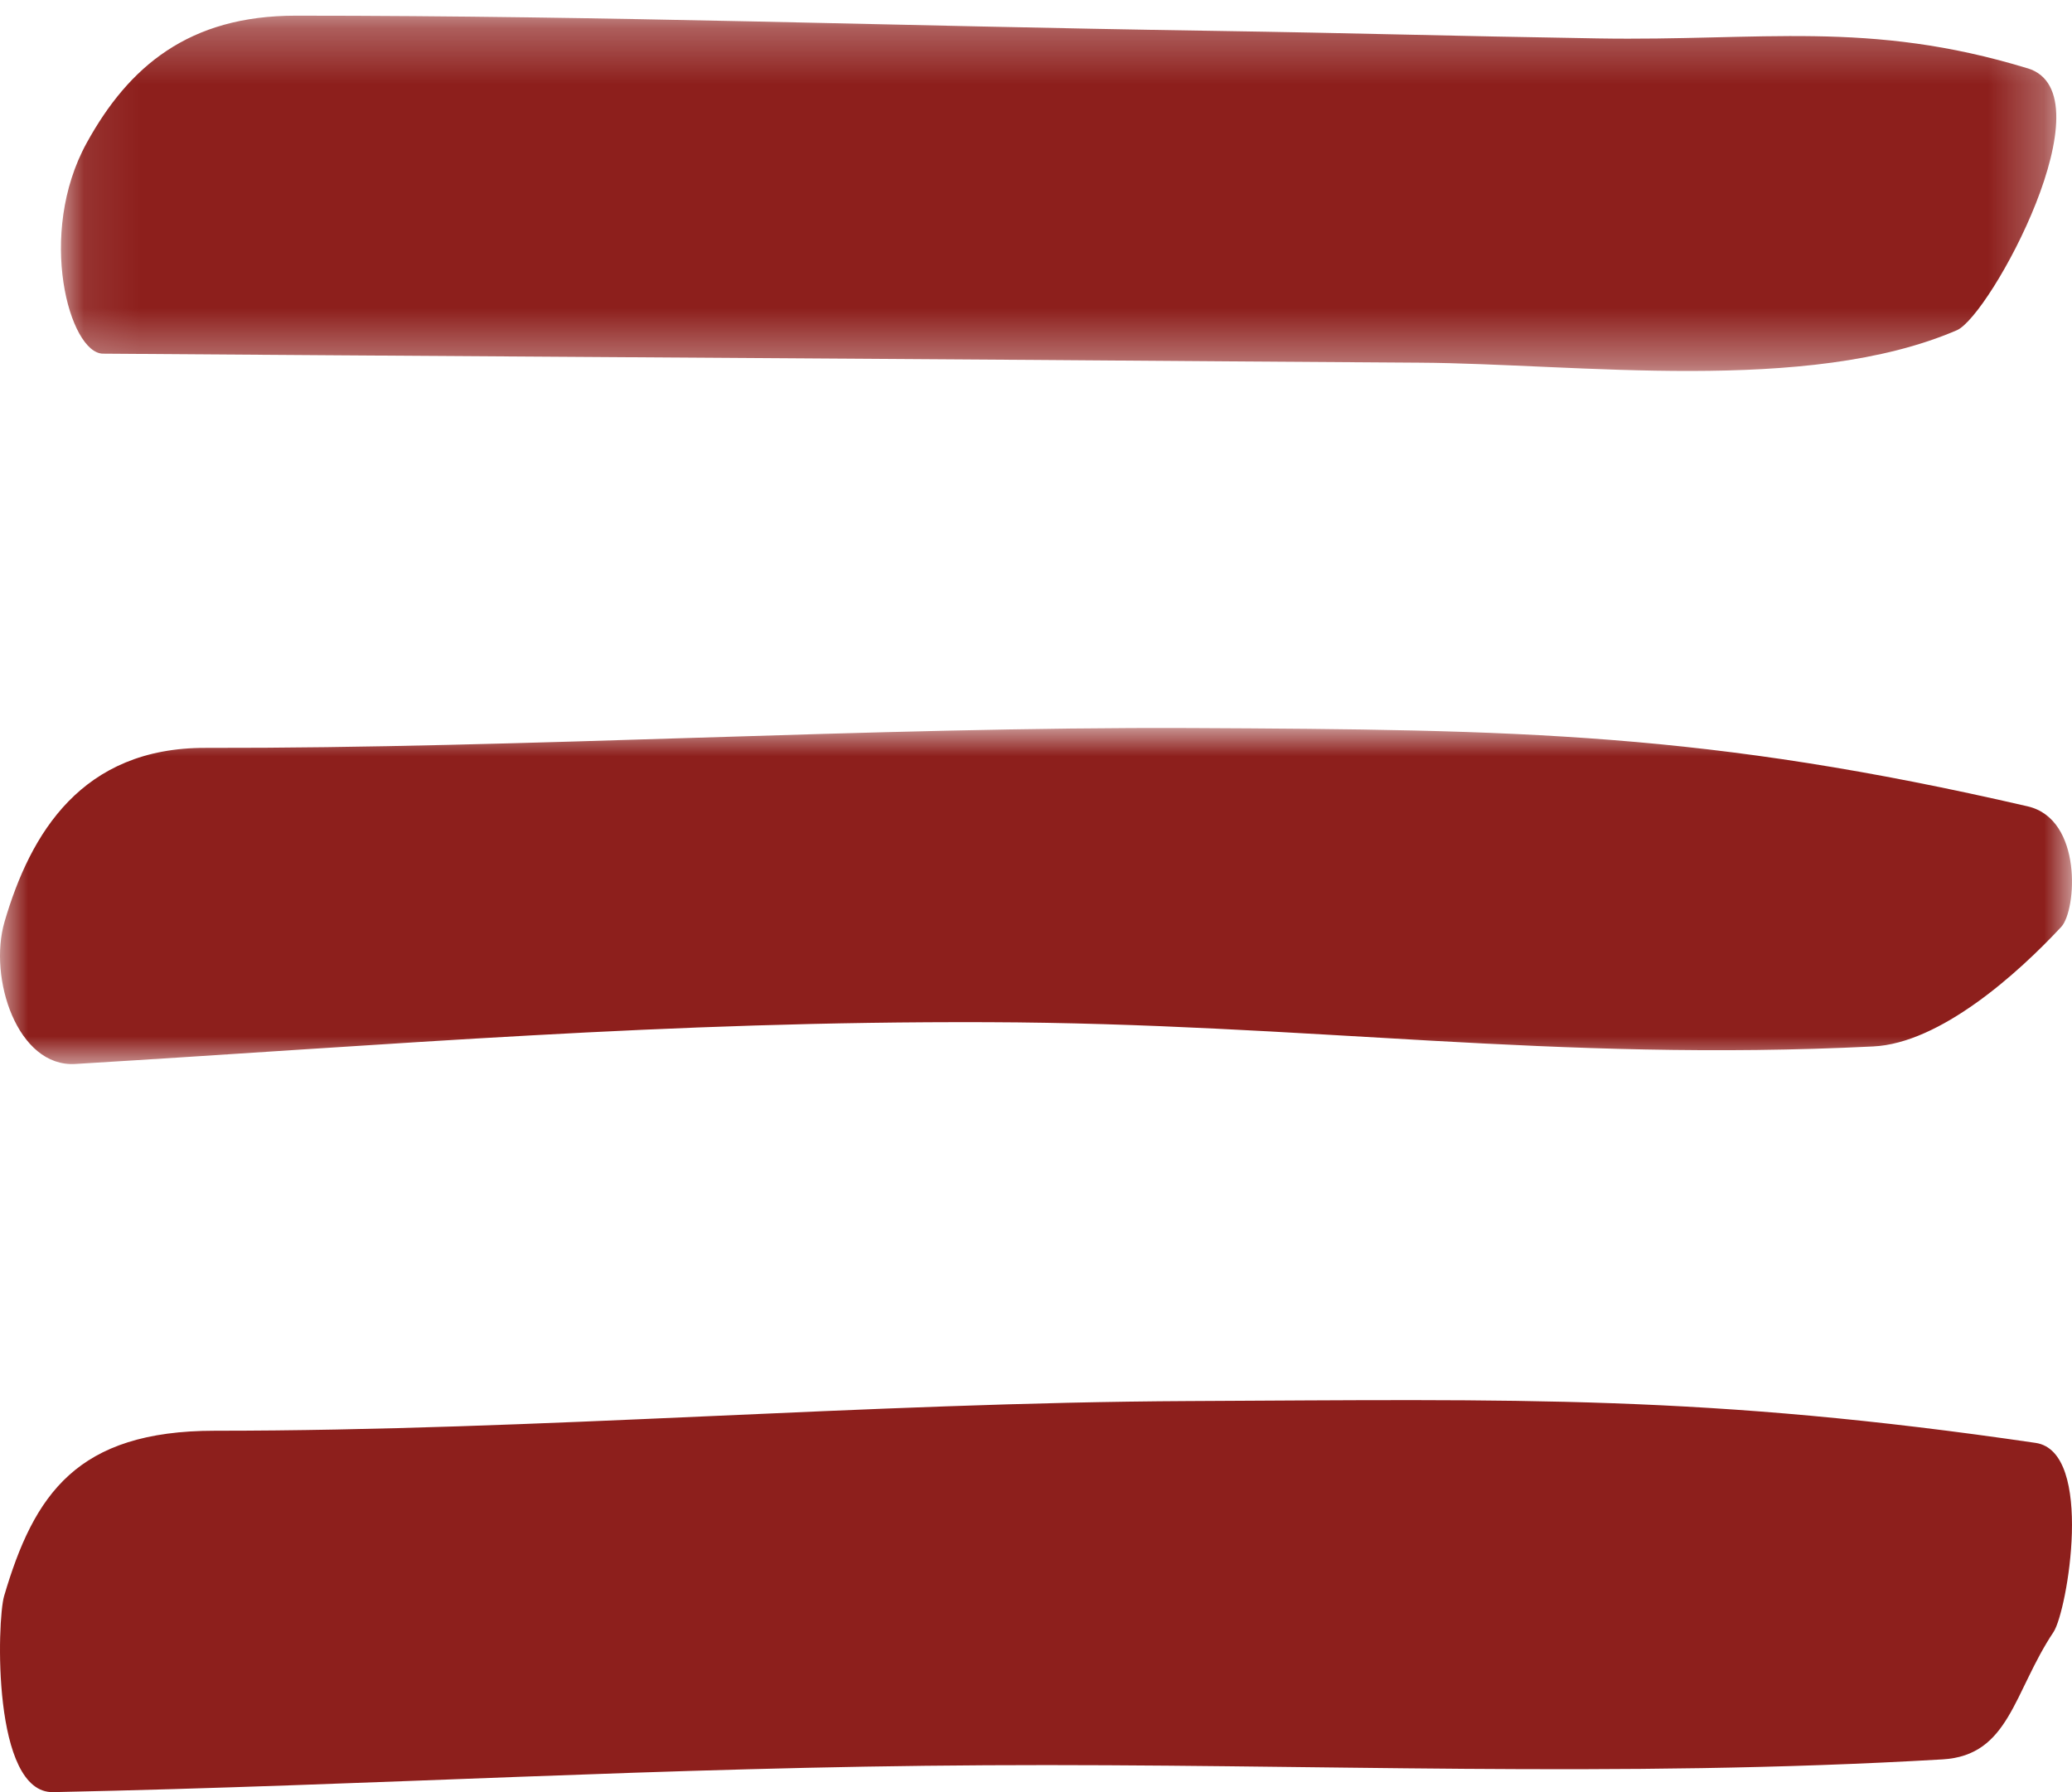
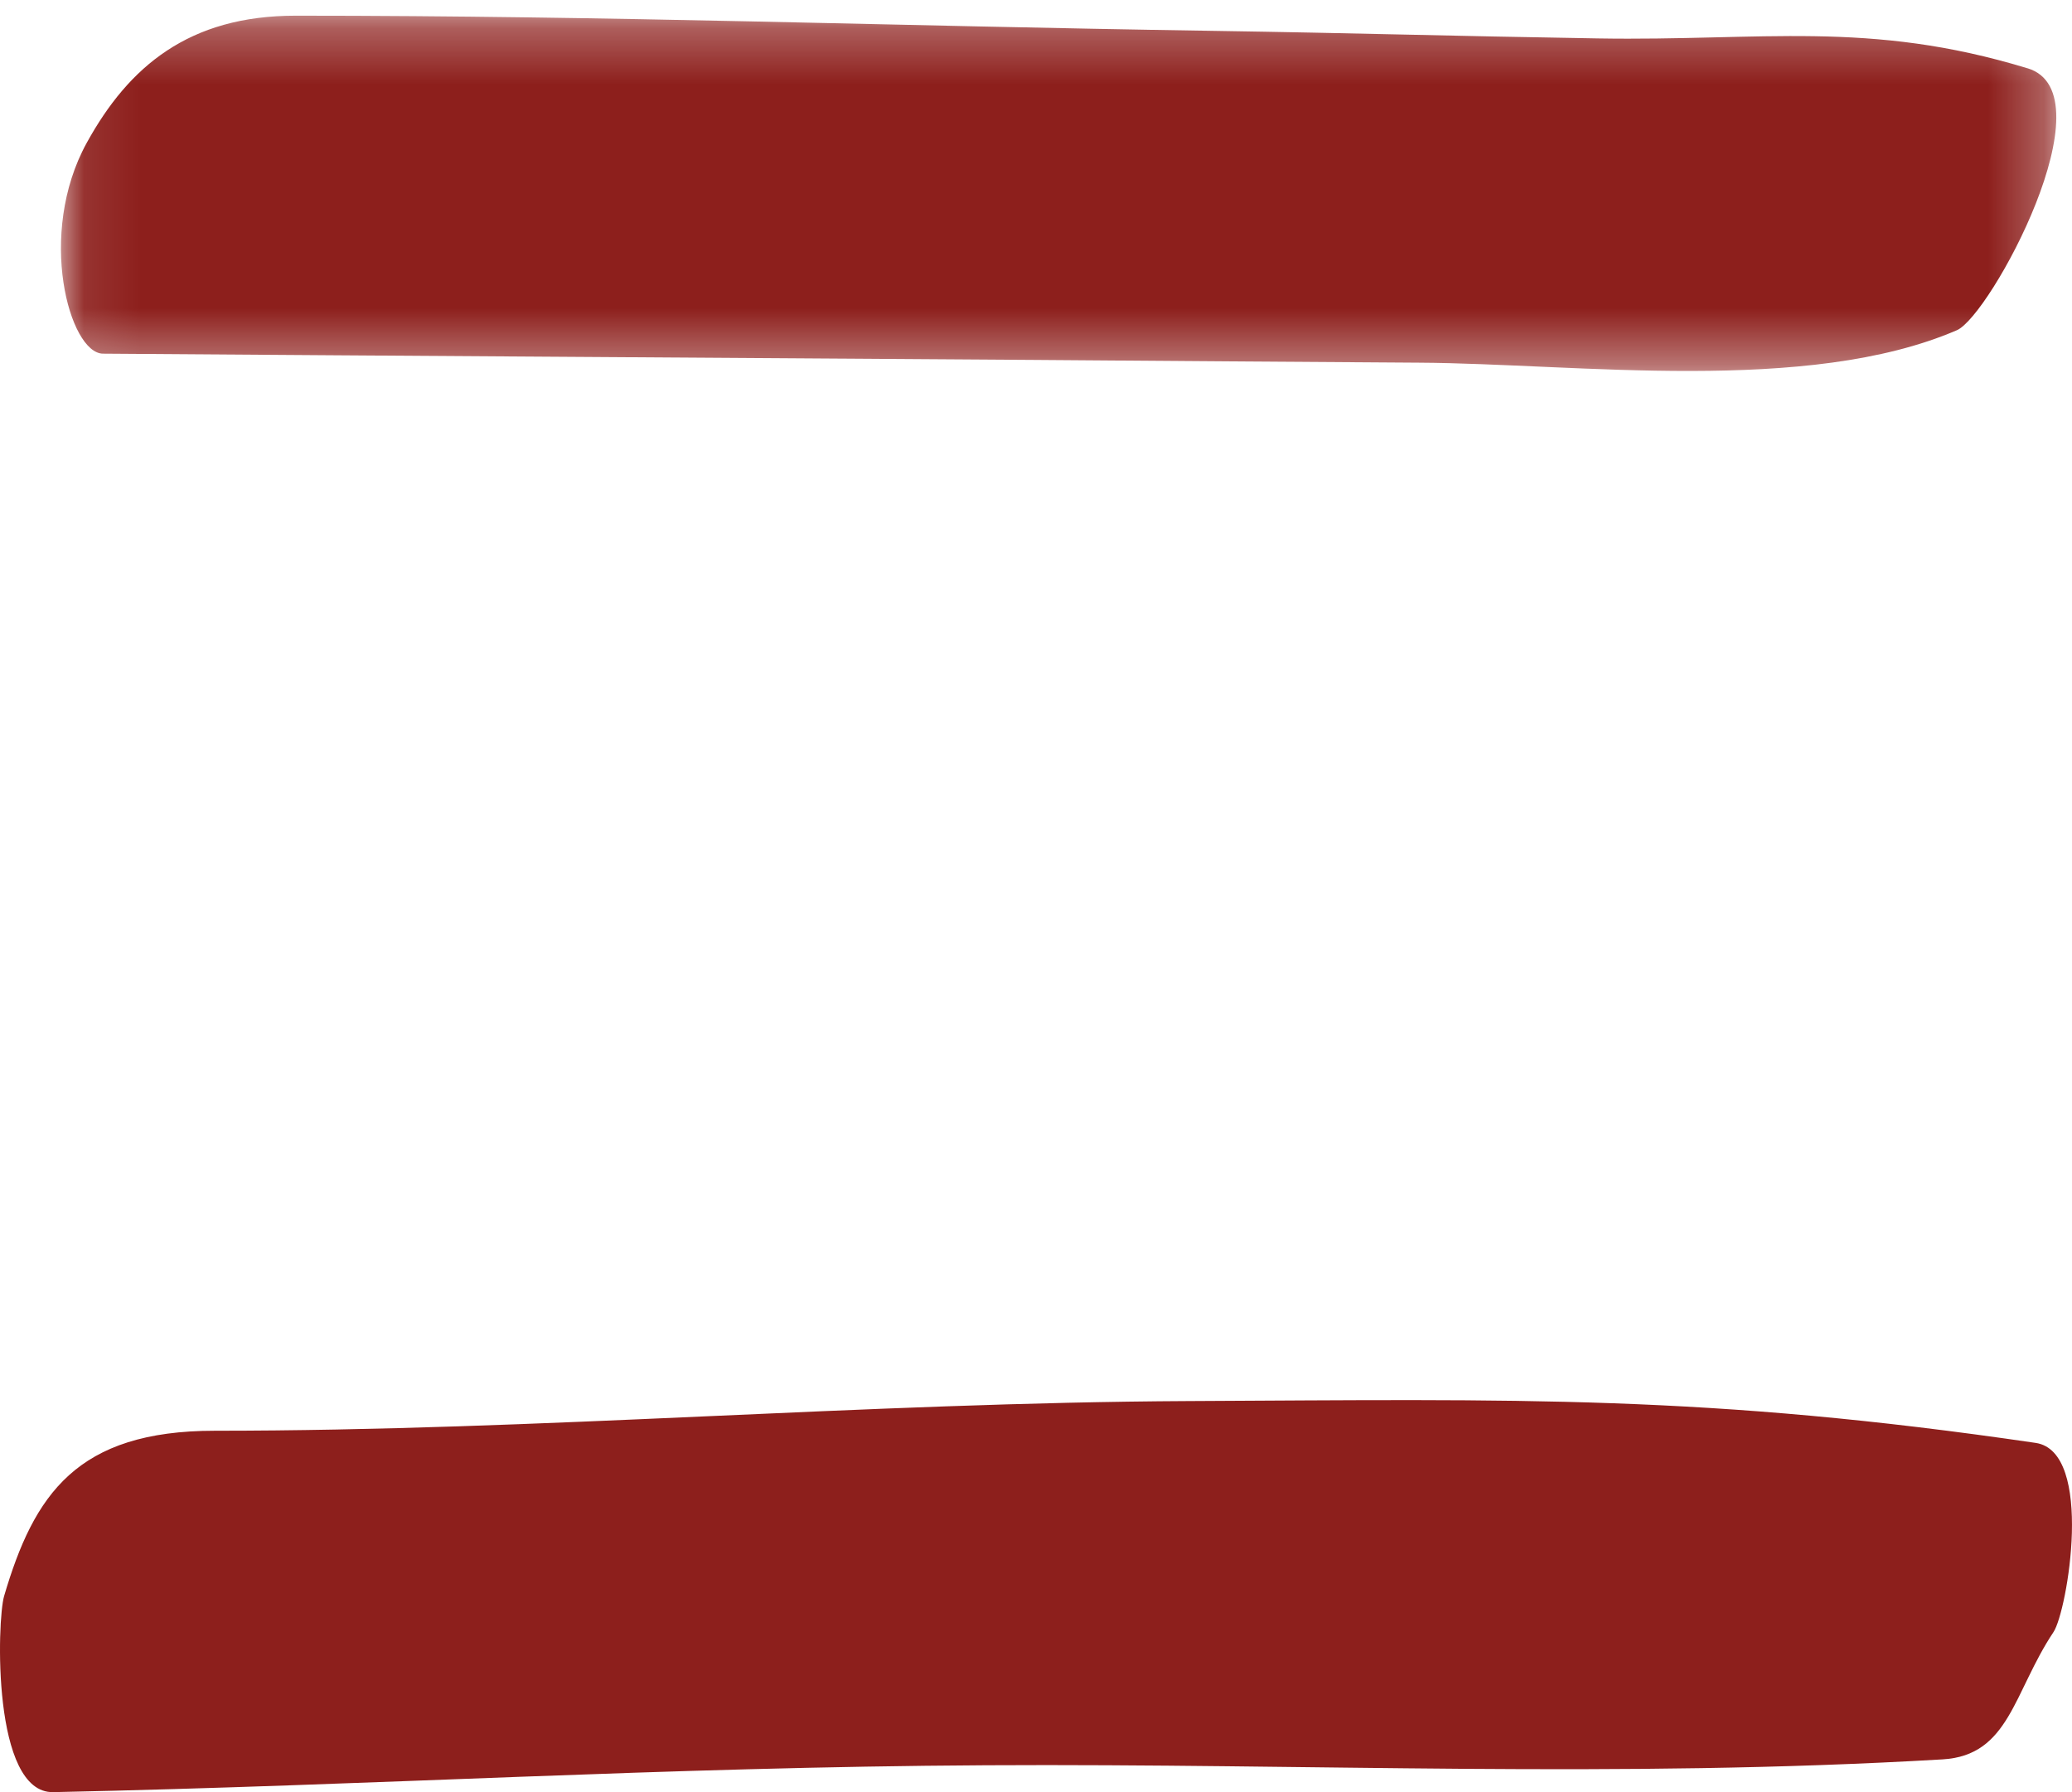
<svg xmlns="http://www.w3.org/2000/svg" xmlns:xlink="http://www.w3.org/1999/xlink" viewBox="0 0 37 32">
  <defs>
    <path id="a" d="M.088.281H35.72v6.343H.088z" />
-     <path id="c" d="M0 0h37v6H0z" />
  </defs>
  <g fill="none" fill-rule="evenodd">
    <g transform="translate(1)">
      <mask id="b" fill="#fff">
        <use xlink:href="#a" />
      </mask>
      <path d="M35.207 1.22C32.369.354 30.46.735 27.533.686 24.785.641 23.356.593 20.608.55 14.97.464 9.918.28 4.279.28 2.375.28 1.3 1.185.548 2.552-.348 4.18.24 6.311.84 6.315c5.725.042 10.94.072 16.664.112 2.718.019 4.118.033 6.836.049 2.826.016 6.934.572 9.605-.58.595-.258 2.746-4.225 1.262-4.677" fill="#8D1F1C" mask="url(#b)" />
    </g>
    <g transform="translate(0 13)">
      <mask id="d" fill="#fff">
        <use xlink:href="#c" />
      </mask>
      <path d="M36.208 1.398C30.473.074 27.122.028 21.265 0 15.578-.024 9.362.365 3.669.354 1.463.349.544 1.876.082 3.456c-.296 1.009.23 2.605 1.263 2.542 5.735-.346 10.539-.766 16.289-.746 5.712.019 10.119.716 15.818.433 1.195-.058 2.58-1.3 3.356-2.135.274-.294.388-1.924-.6-2.152" fill="#8D1F1C" mask="url(#d)" />
    </g>
    <path d="M21.234 25.017c-5.79.028-11.606.53-17.398.53-2.466 0-3.229 1.138-3.763 2.953-.126.43-.217 3.523.877 3.5 5.815-.122 10.838-.448 16.655-.48 5.848-.033 11.245.238 17.085-.105 1.193-.07 1.264-1.2 1.98-2.274.246-.37.735-3.223-.32-3.377-5.885-.862-9.199-.776-15.116-.747z" fill="#8D1F1C" />
  </g>
</svg>